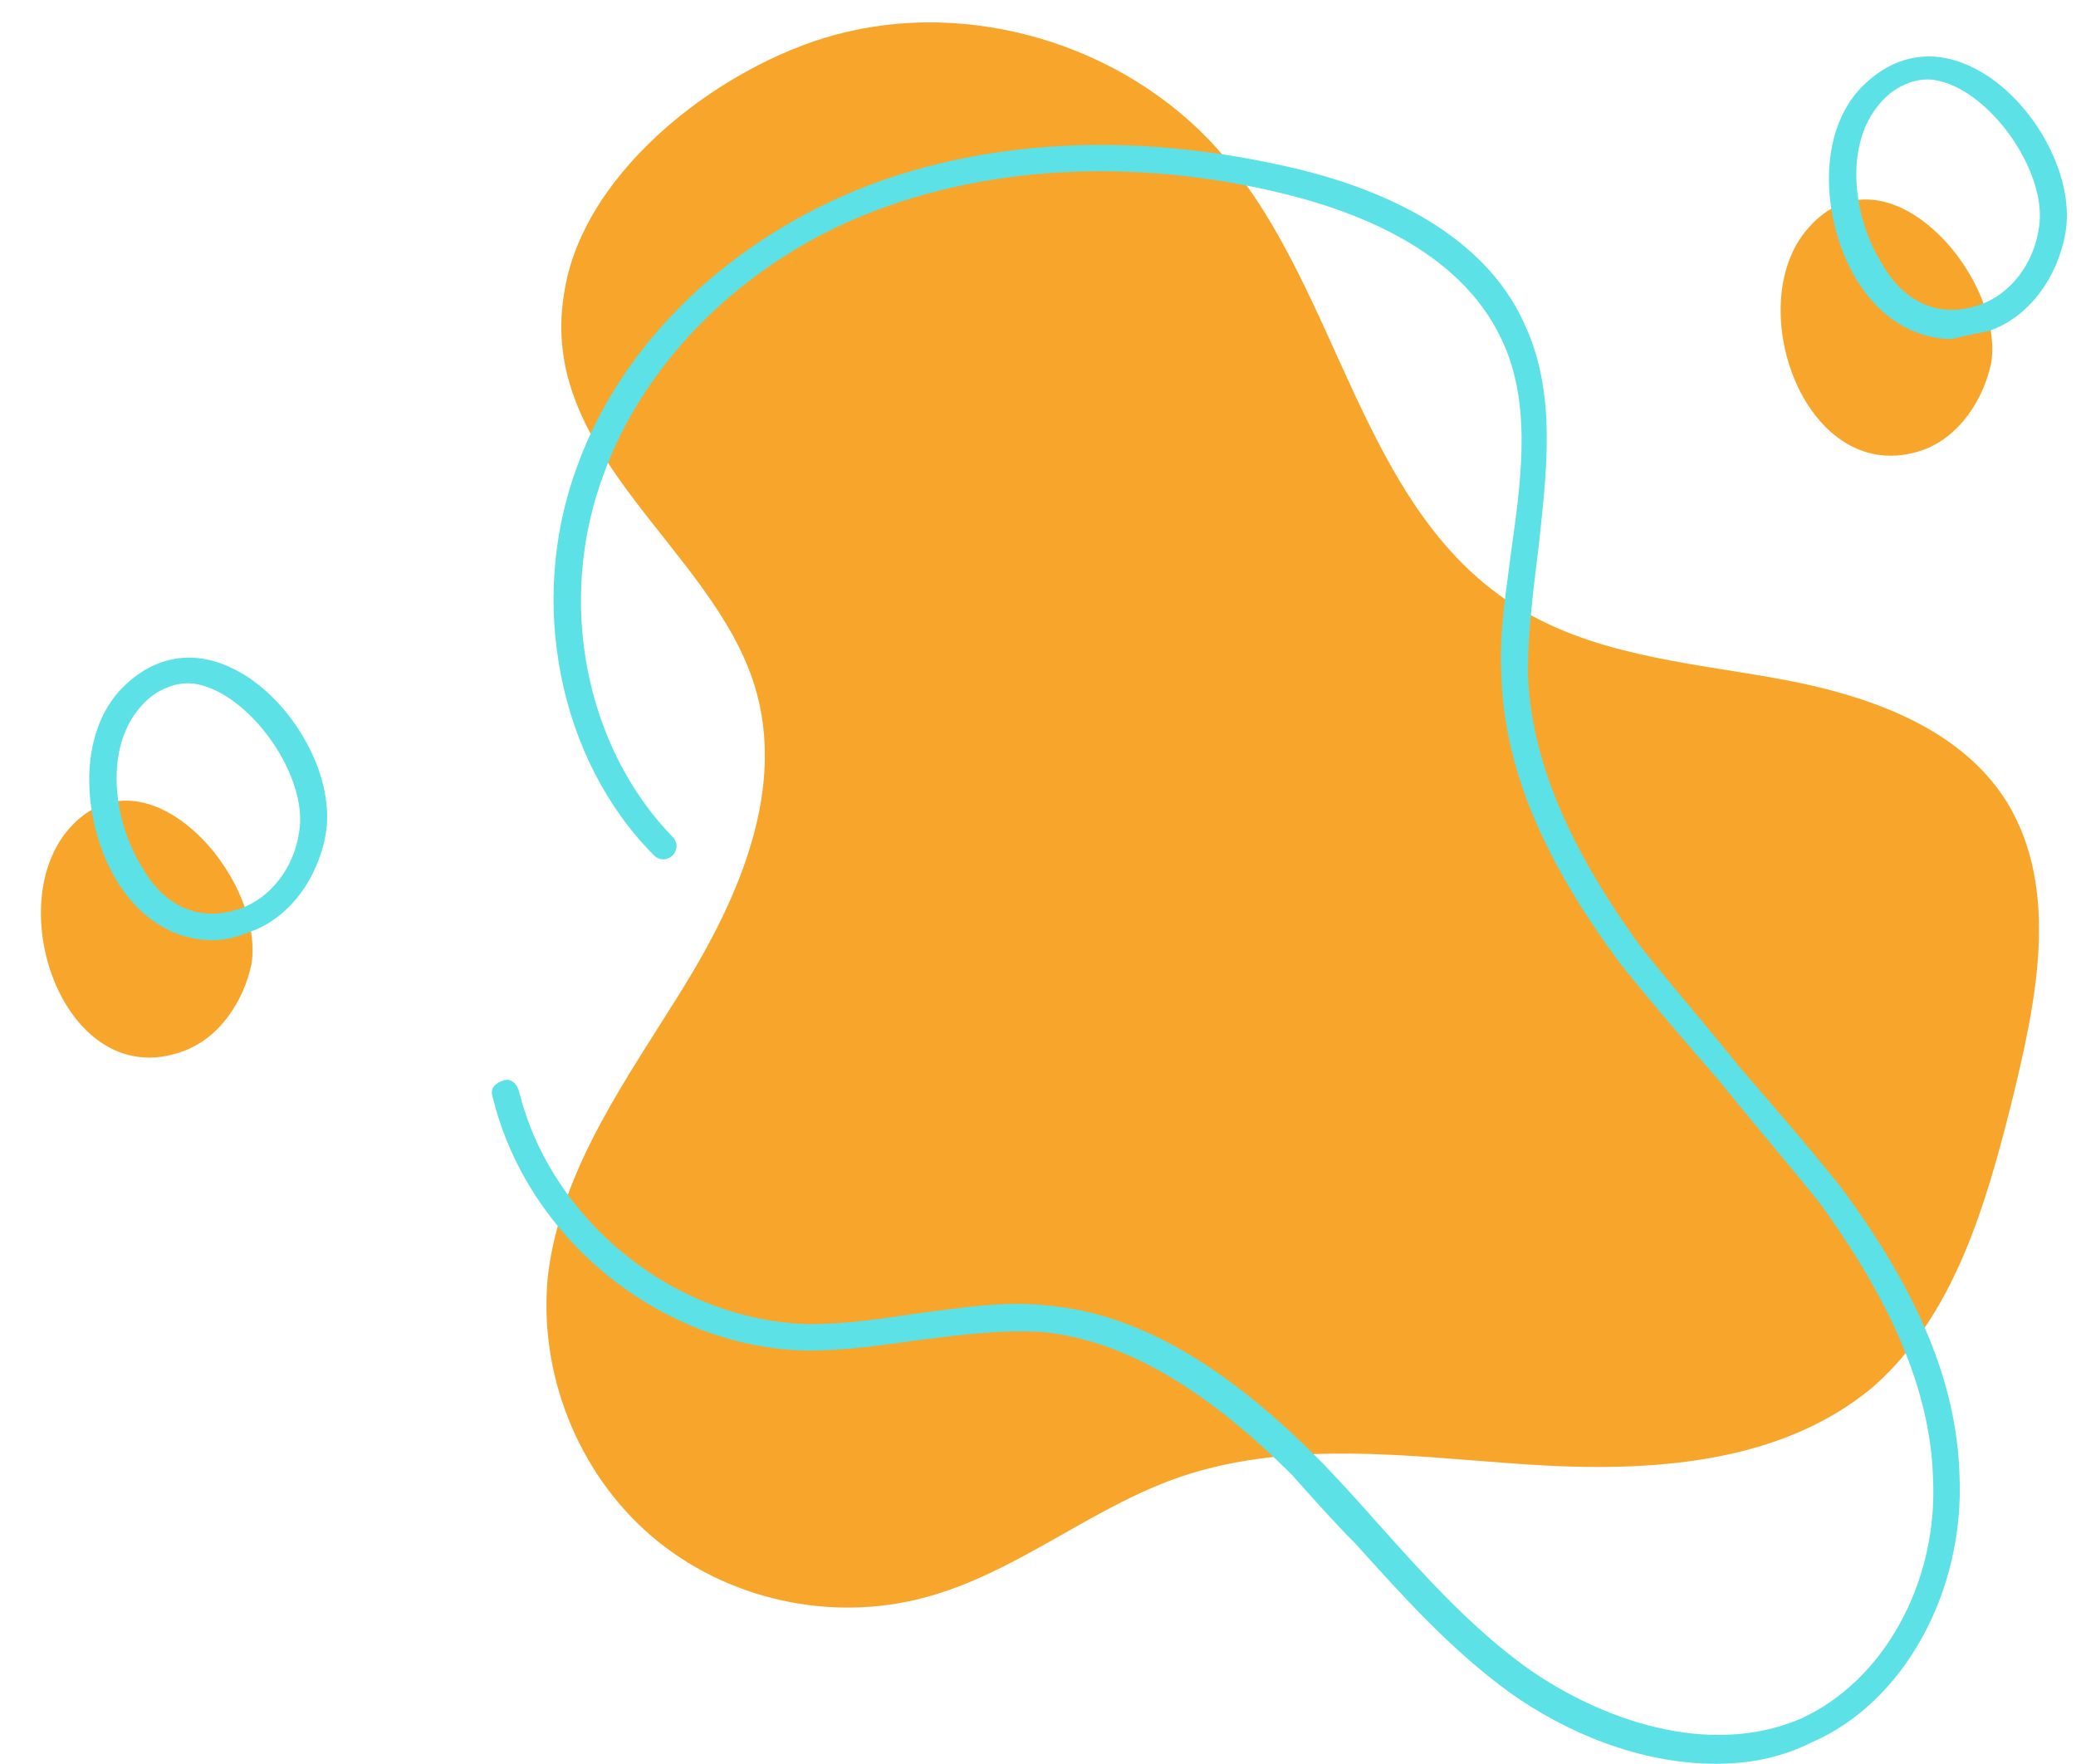
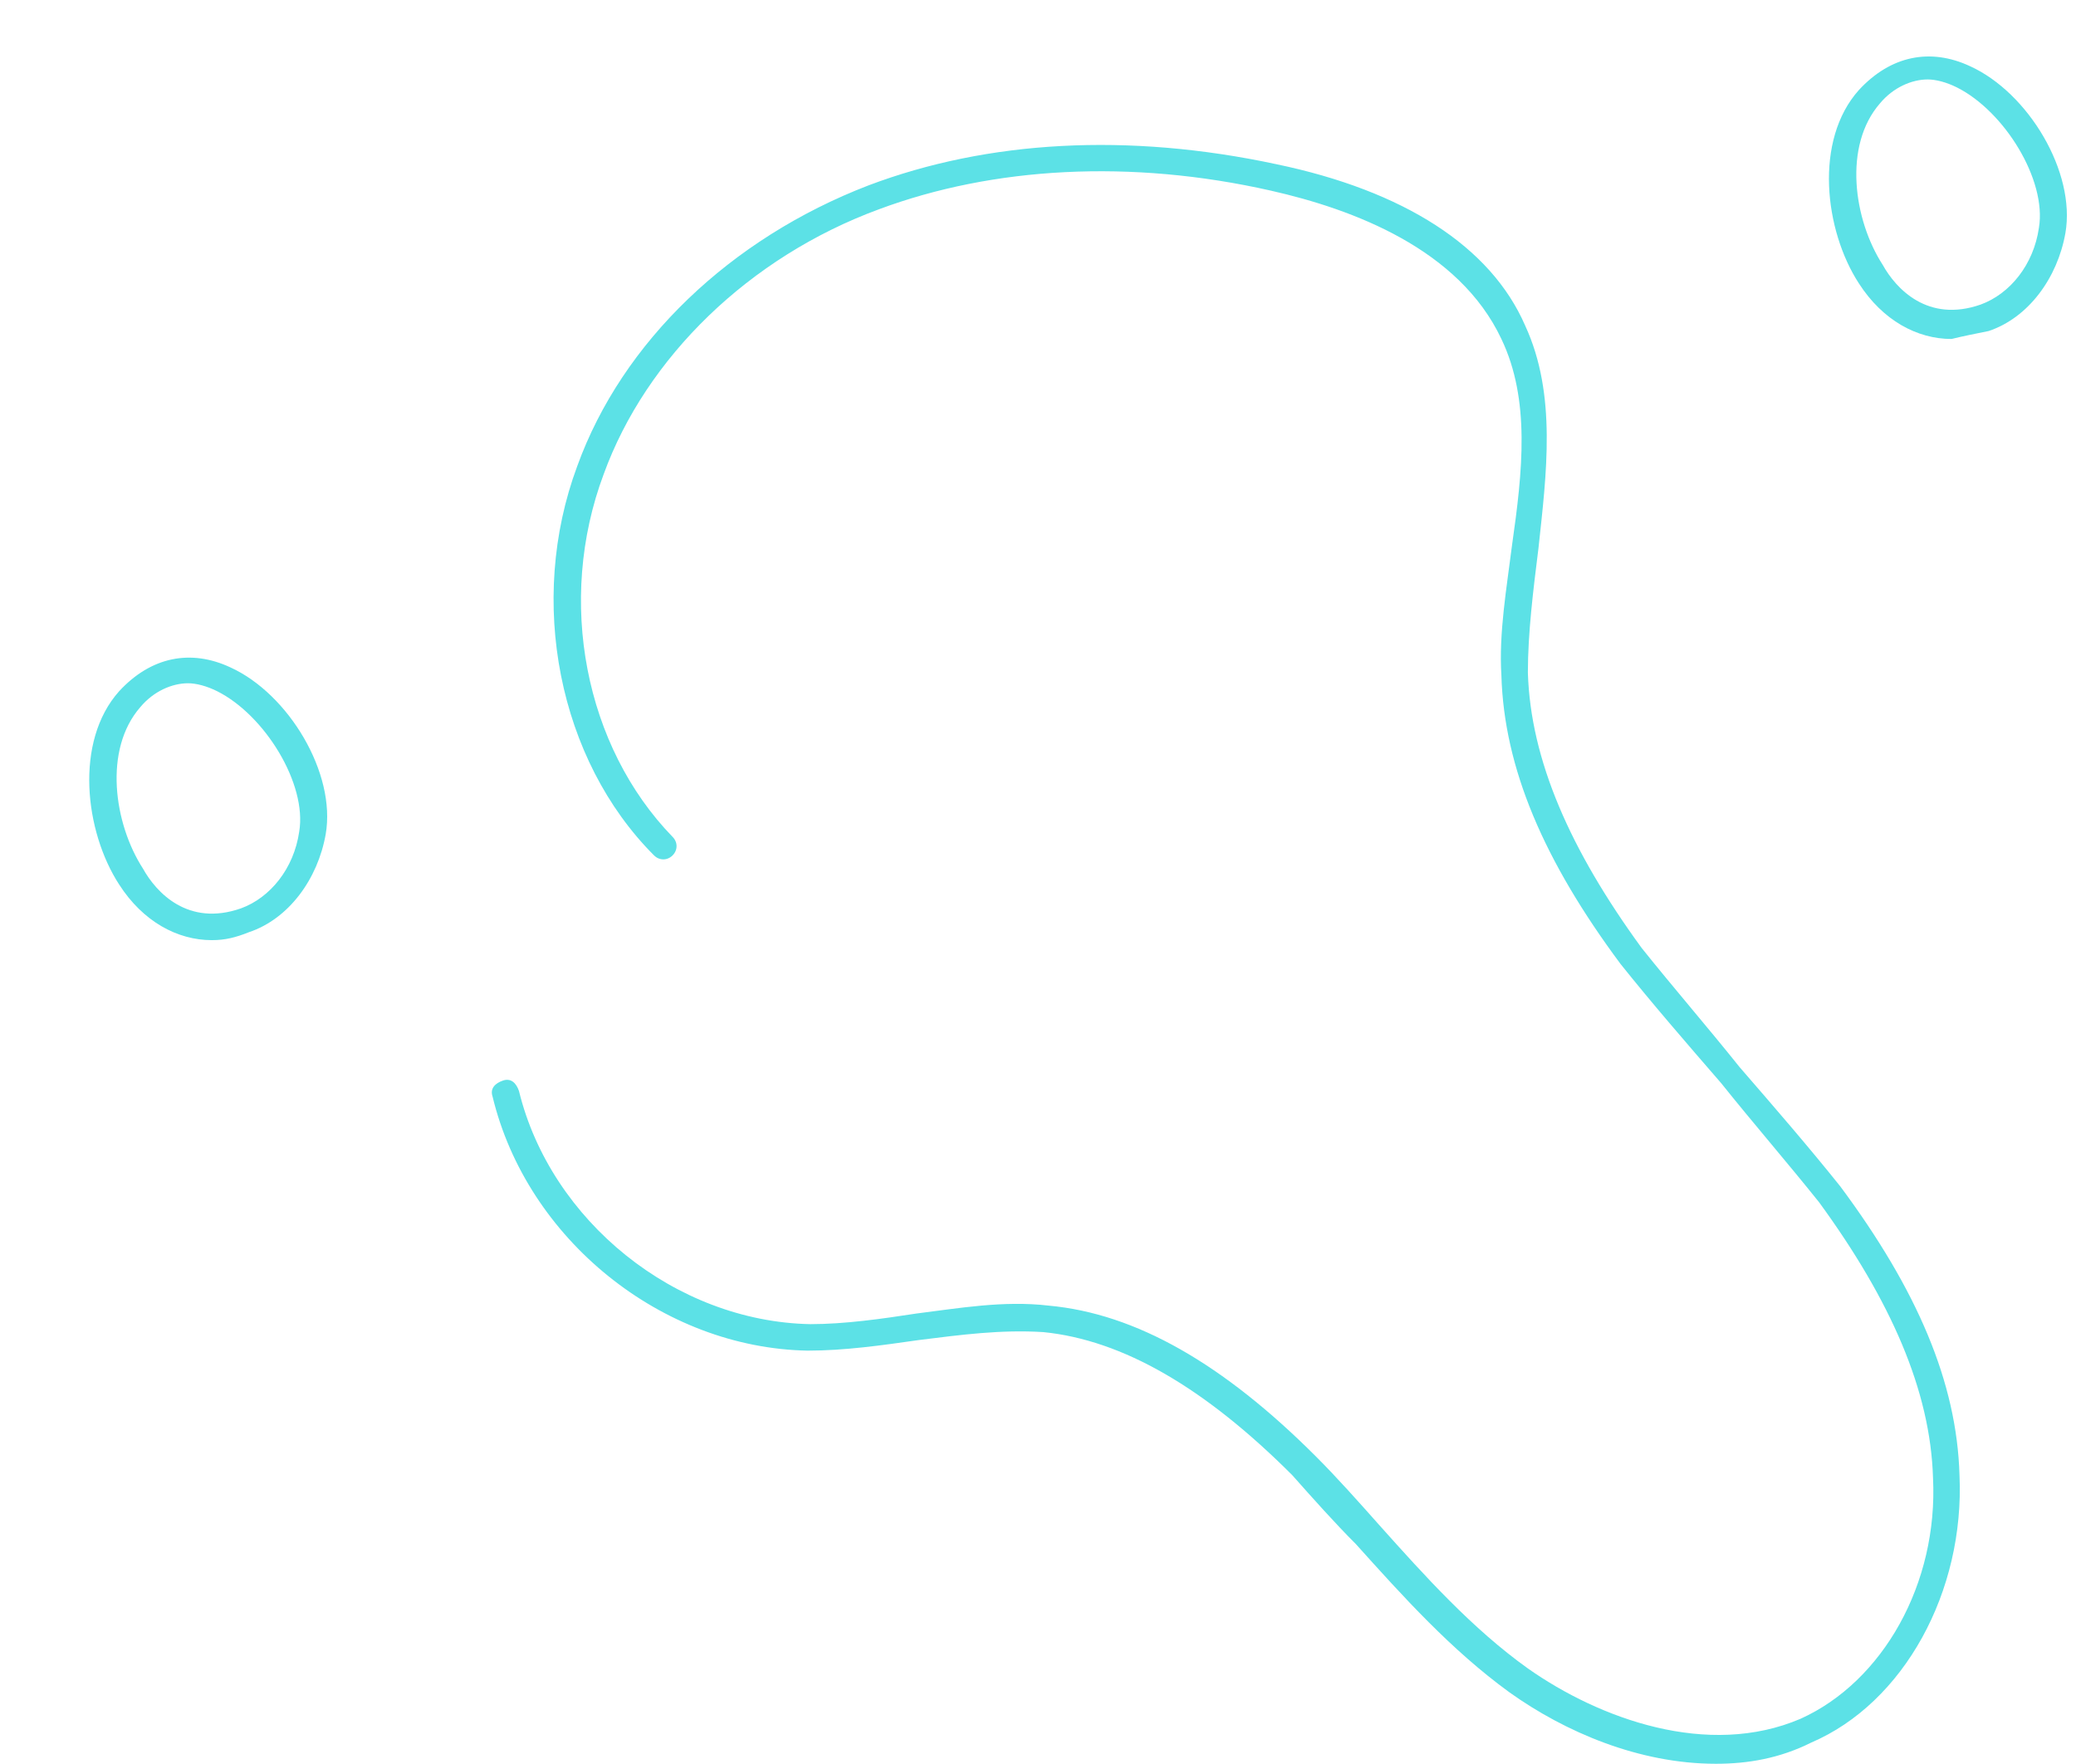
<svg xmlns="http://www.w3.org/2000/svg" fill="#000000" height="66.6" preserveAspectRatio="xMidYMid meet" version="1" viewBox="8.2 15.5 78.4 66.6" width="78.4" zoomAndPan="magnify">
  <g id="change1_1">
-     <path d="M40.2,16.7c5.1-1.2,10.9,0.7,14.3,4.8c4.3,5.1,5.1,13.1,10.8,16.8c2.9,1.9,6.5,2.2,9.9,2.8 c3.4,0.6,7,1.8,8.8,4.7c2,3.3,1.1,7.5,0.2,11.2c-1,4-2.2,8.2-5.3,10.9c-3.5,2.9-8.4,3.2-13,2.9c-4.5-0.3-9.2-1-13.5,0.6 c-3.2,1.2-5.9,3.5-9.2,4.4c-3.6,1-7.6,0.1-10.4-2.3c-2.8-2.4-4.3-6.2-3.9-9.9c0.5-4,3-7.4,5.1-10.8c2.1-3.4,3.9-7.5,2.7-11.4 c-1.6-5.2-8.2-8.7-7.2-14.8C30.2,21.8,35.8,17.7,40.2,16.7z M80.8,32.5c1.4-0.5,2.3-1.9,2.6-3.3c0.5-3.3-4-8.4-6.9-5.1 C73.9,27,76.4,34,80.8,32.5z M15.1,55.2c1.4-0.5,2.3-1.9,2.6-3.3c0.5-3.3-4-8.4-6.9-5.1C8.2,49.8,10.7,56.8,15.1,55.2z" fill="#f8a62b" />
-   </g>
+     </g>
  <g id="change2_1">
    <path d="M73,82.1c-2.9,0-5.7-1.2-7.8-2.7c-2.2-1.6-4-3.6-5.8-5.6c-0.8-0.8-1.6-1.7-2.4-2.6c-3.3-3.3-6.4-5.1-9.4-5.4 c-1.6-0.1-3.1,0.1-4.7,0.3c-1.4,0.2-2.8,0.4-4.2,0.4c-5.5-0.1-10.6-4.2-11.9-9.6c-0.1-0.3,0.1-0.5,0.4-0.6c0.3-0.1,0.5,0.1,0.6,0.4 c1.2,4.9,5.9,8.7,11,8.8c1.3,0,2.7-0.2,4-0.4c1.6-0.2,3.3-0.5,5-0.3c3.3,0.3,6.6,2.2,10.1,5.7c0.8,0.8,1.6,1.7,2.4,2.6 c1.7,1.9,3.5,3.9,5.6,5.4c2.7,1.9,6.8,3.4,10.3,1.9c3.1-1.4,5.2-5.1,5-9.1c-0.1-3.3-1.6-6.7-4.3-10.4c-1.2-1.5-2.5-3-3.7-4.5 c-1.3-1.5-2.6-3-3.8-4.5c-2.9-3.9-4.4-7.4-4.5-10.9c-0.1-1.6,0.2-3.3,0.4-4.9c0.4-2.8,0.7-5.5-0.4-7.8c-1.6-3.4-5.6-4.9-8.7-5.6 c-5.3-1.2-10.5-0.9-14.8,0.7c-4.9,1.8-8.8,5.6-10.4,10c-1.8,4.8-0.7,10.3,2.6,13.7c0.2,0.2,0.2,0.5,0,0.7c-0.2,0.2-0.5,0.2-0.7,0 c-3.6-3.6-4.8-9.6-2.9-14.7c1.7-4.7,5.8-8.6,11-10.6c4.5-1.7,9.8-2,15.4-0.8c4.8,1,8.1,3.1,9.4,6.1c1.2,2.6,0.8,5.6,0.5,8.4 c-0.2,1.6-0.4,3.2-0.4,4.7c0.1,3.3,1.6,6.7,4.3,10.4c1.2,1.5,2.5,3,3.7,4.5c1.3,1.5,2.6,3,3.8,4.5c2.9,3.9,4.4,7.4,4.5,10.9 c0.2,4.4-2.1,8.6-5.6,10.1C75.4,81.9,74.2,82.1,73,82.1z M83.3,28c1.5-0.5,2.6-2,2.9-3.7c0.4-2.3-1.4-5.3-3.6-6.3 c-1.5-0.7-3-0.4-4.2,0.9c-1.7,1.9-1.3,5.3,0,7.3c0.9,1.4,2.2,2.1,3.5,2.1C82.3,28.2,82.8,28.1,83.3,28z M83.1,27.5L83.1,27.5 L83.1,27.5z M82.1,18.8c1.8,0.9,3.4,3.5,3.1,5.3c-0.2,1.4-1.1,2.5-2.2,2.9l0,0c-2,0.7-3.2-0.6-3.7-1.5c-1.1-1.7-1.5-4.5-0.1-6.1 c0.5-0.6,1.2-0.9,1.8-0.9C81.3,18.5,81.7,18.6,82.1,18.8z M17.6,50.7L17.6,50.7c1.5-0.5,2.6-2,2.9-3.7c0.4-2.3-1.4-5.3-3.6-6.3 c-1.5-0.7-3-0.4-4.2,0.9c-1.7,1.9-1.3,5.3,0,7.3c0.9,1.4,2.2,2.1,3.5,2.1C16.7,51,17.1,50.9,17.6,50.7z M17.4,50.3L17.4,50.3 L17.4,50.3z M16.4,41.6c1.8,0.9,3.4,3.5,3.1,5.3c-0.2,1.4-1.1,2.5-2.2,2.9l0,0c-2,0.7-3.2-0.6-3.7-1.5c-1.1-1.7-1.5-4.5-0.1-6.1 c0.5-0.6,1.2-0.9,1.8-0.9C15.6,41.3,16,41.4,16.4,41.6z" fill="#5ce1e6" />
  </g>
</svg>